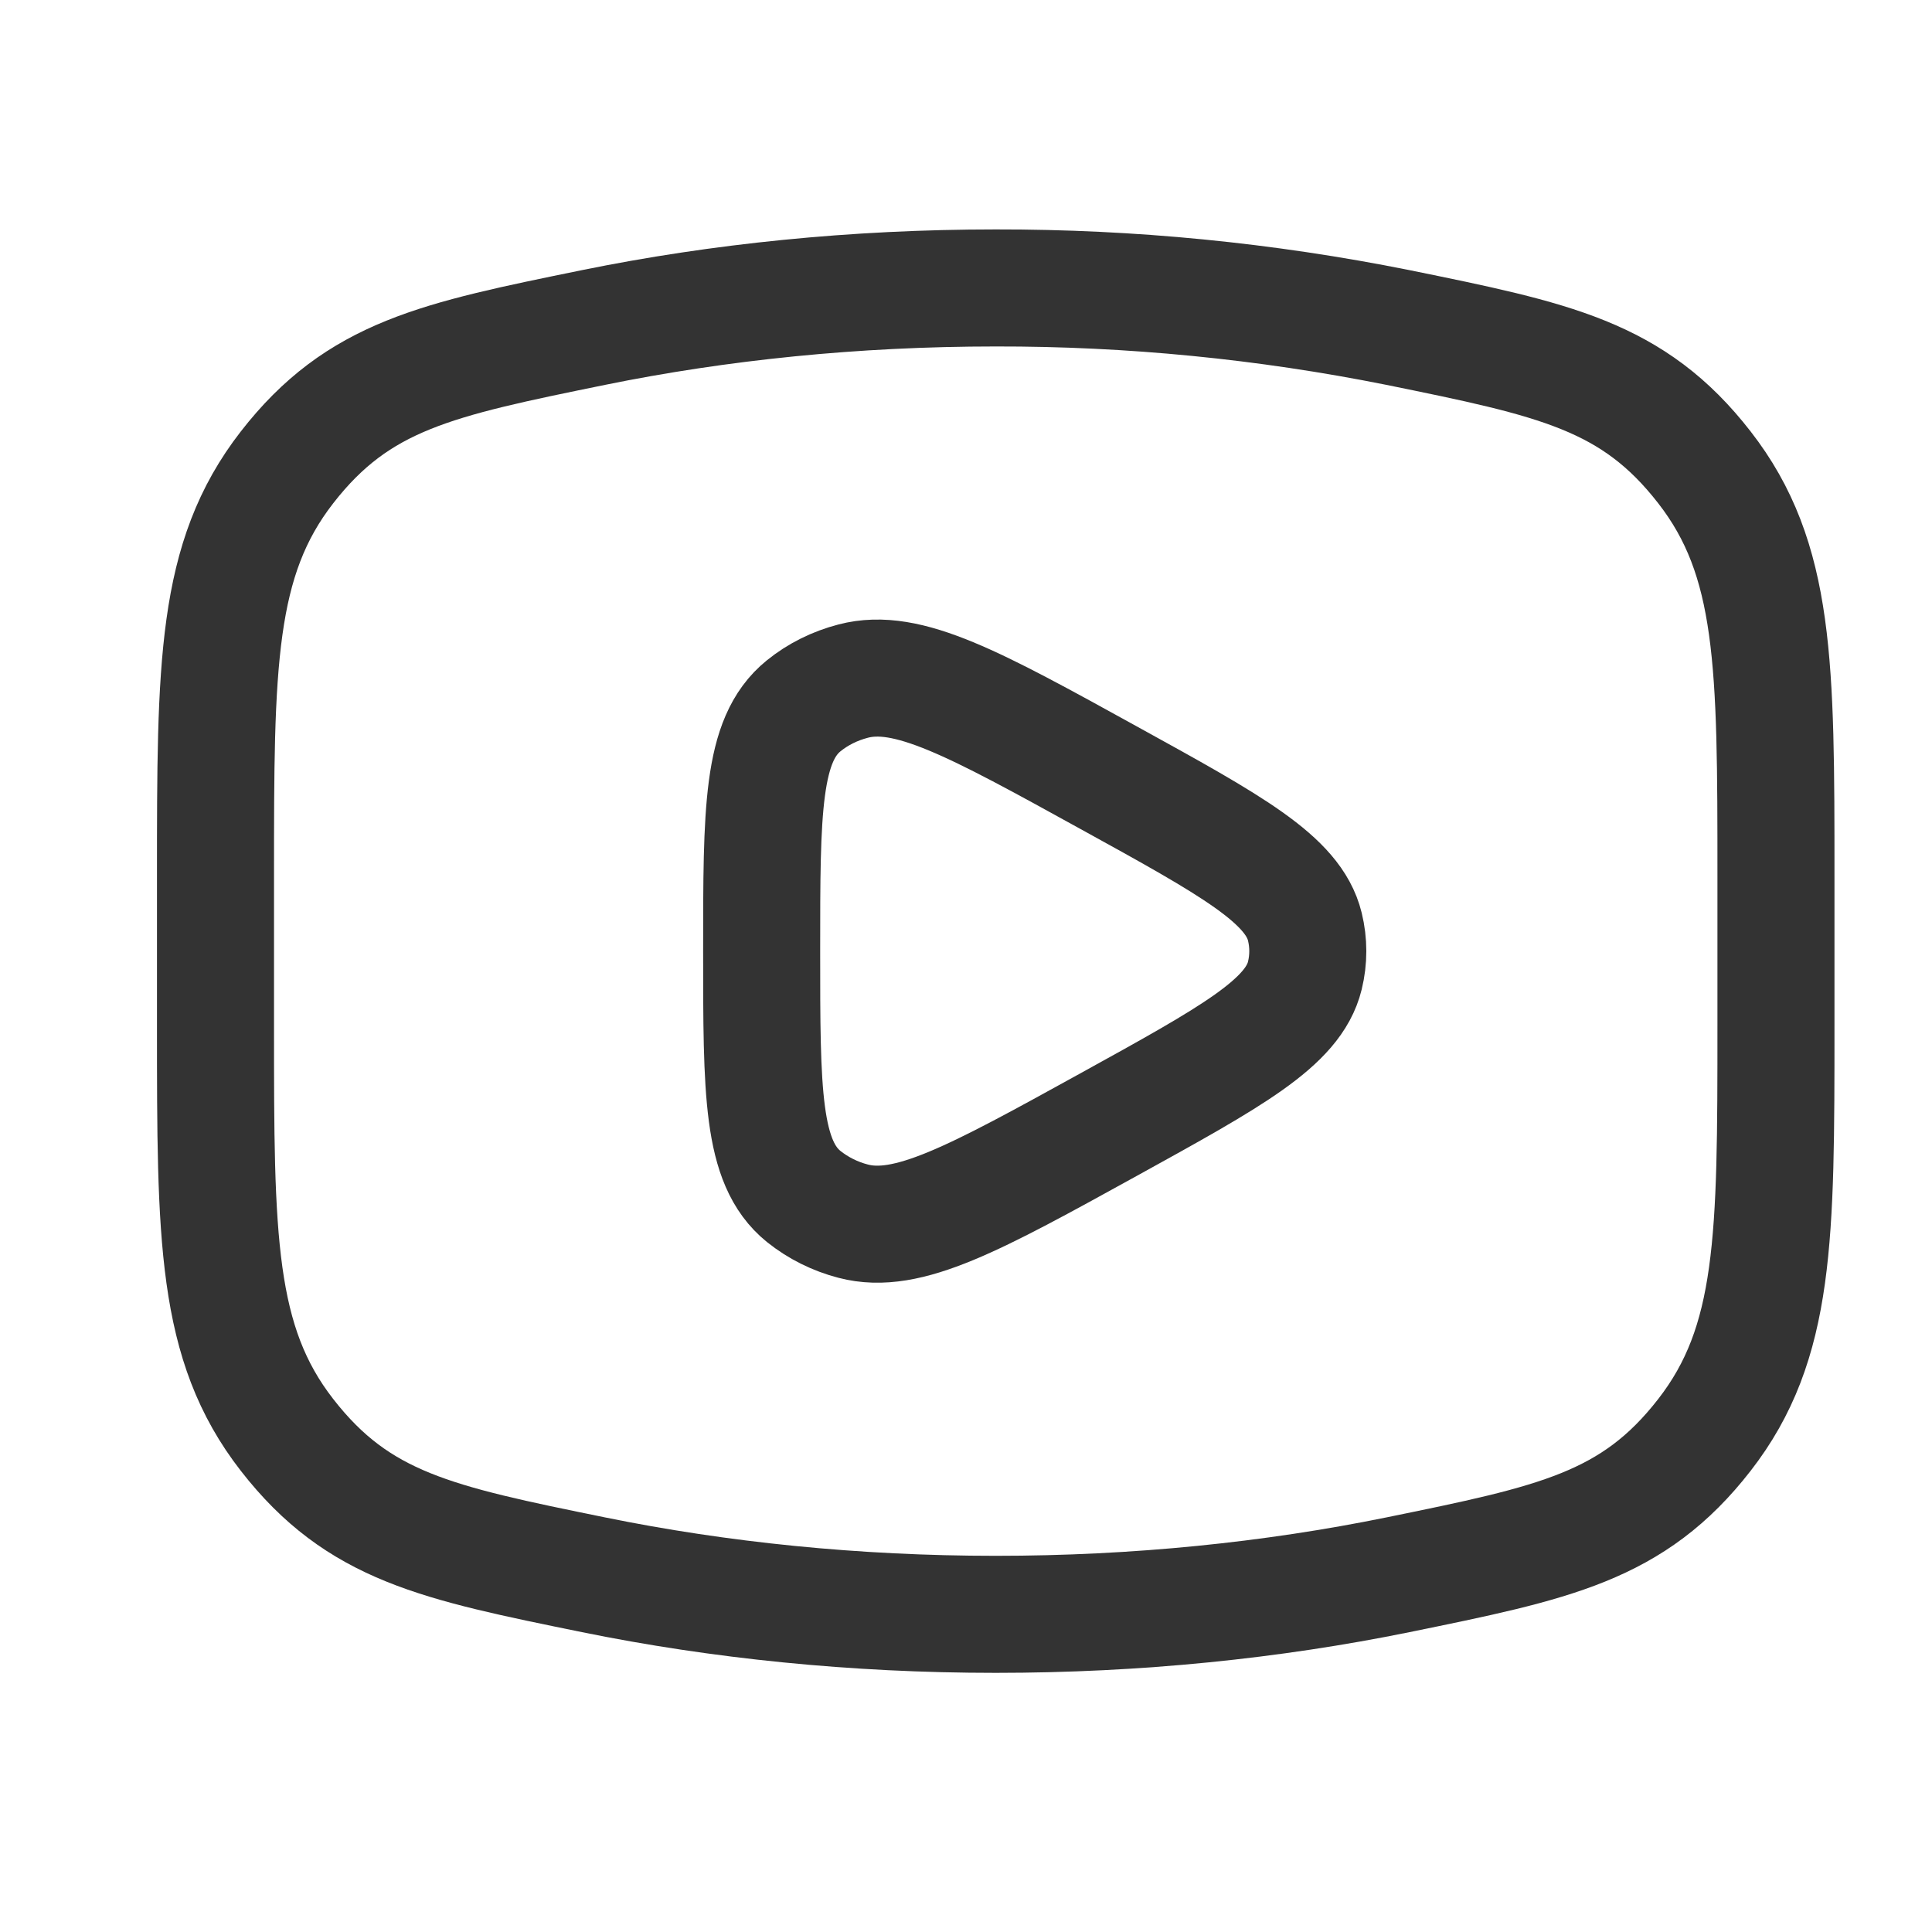
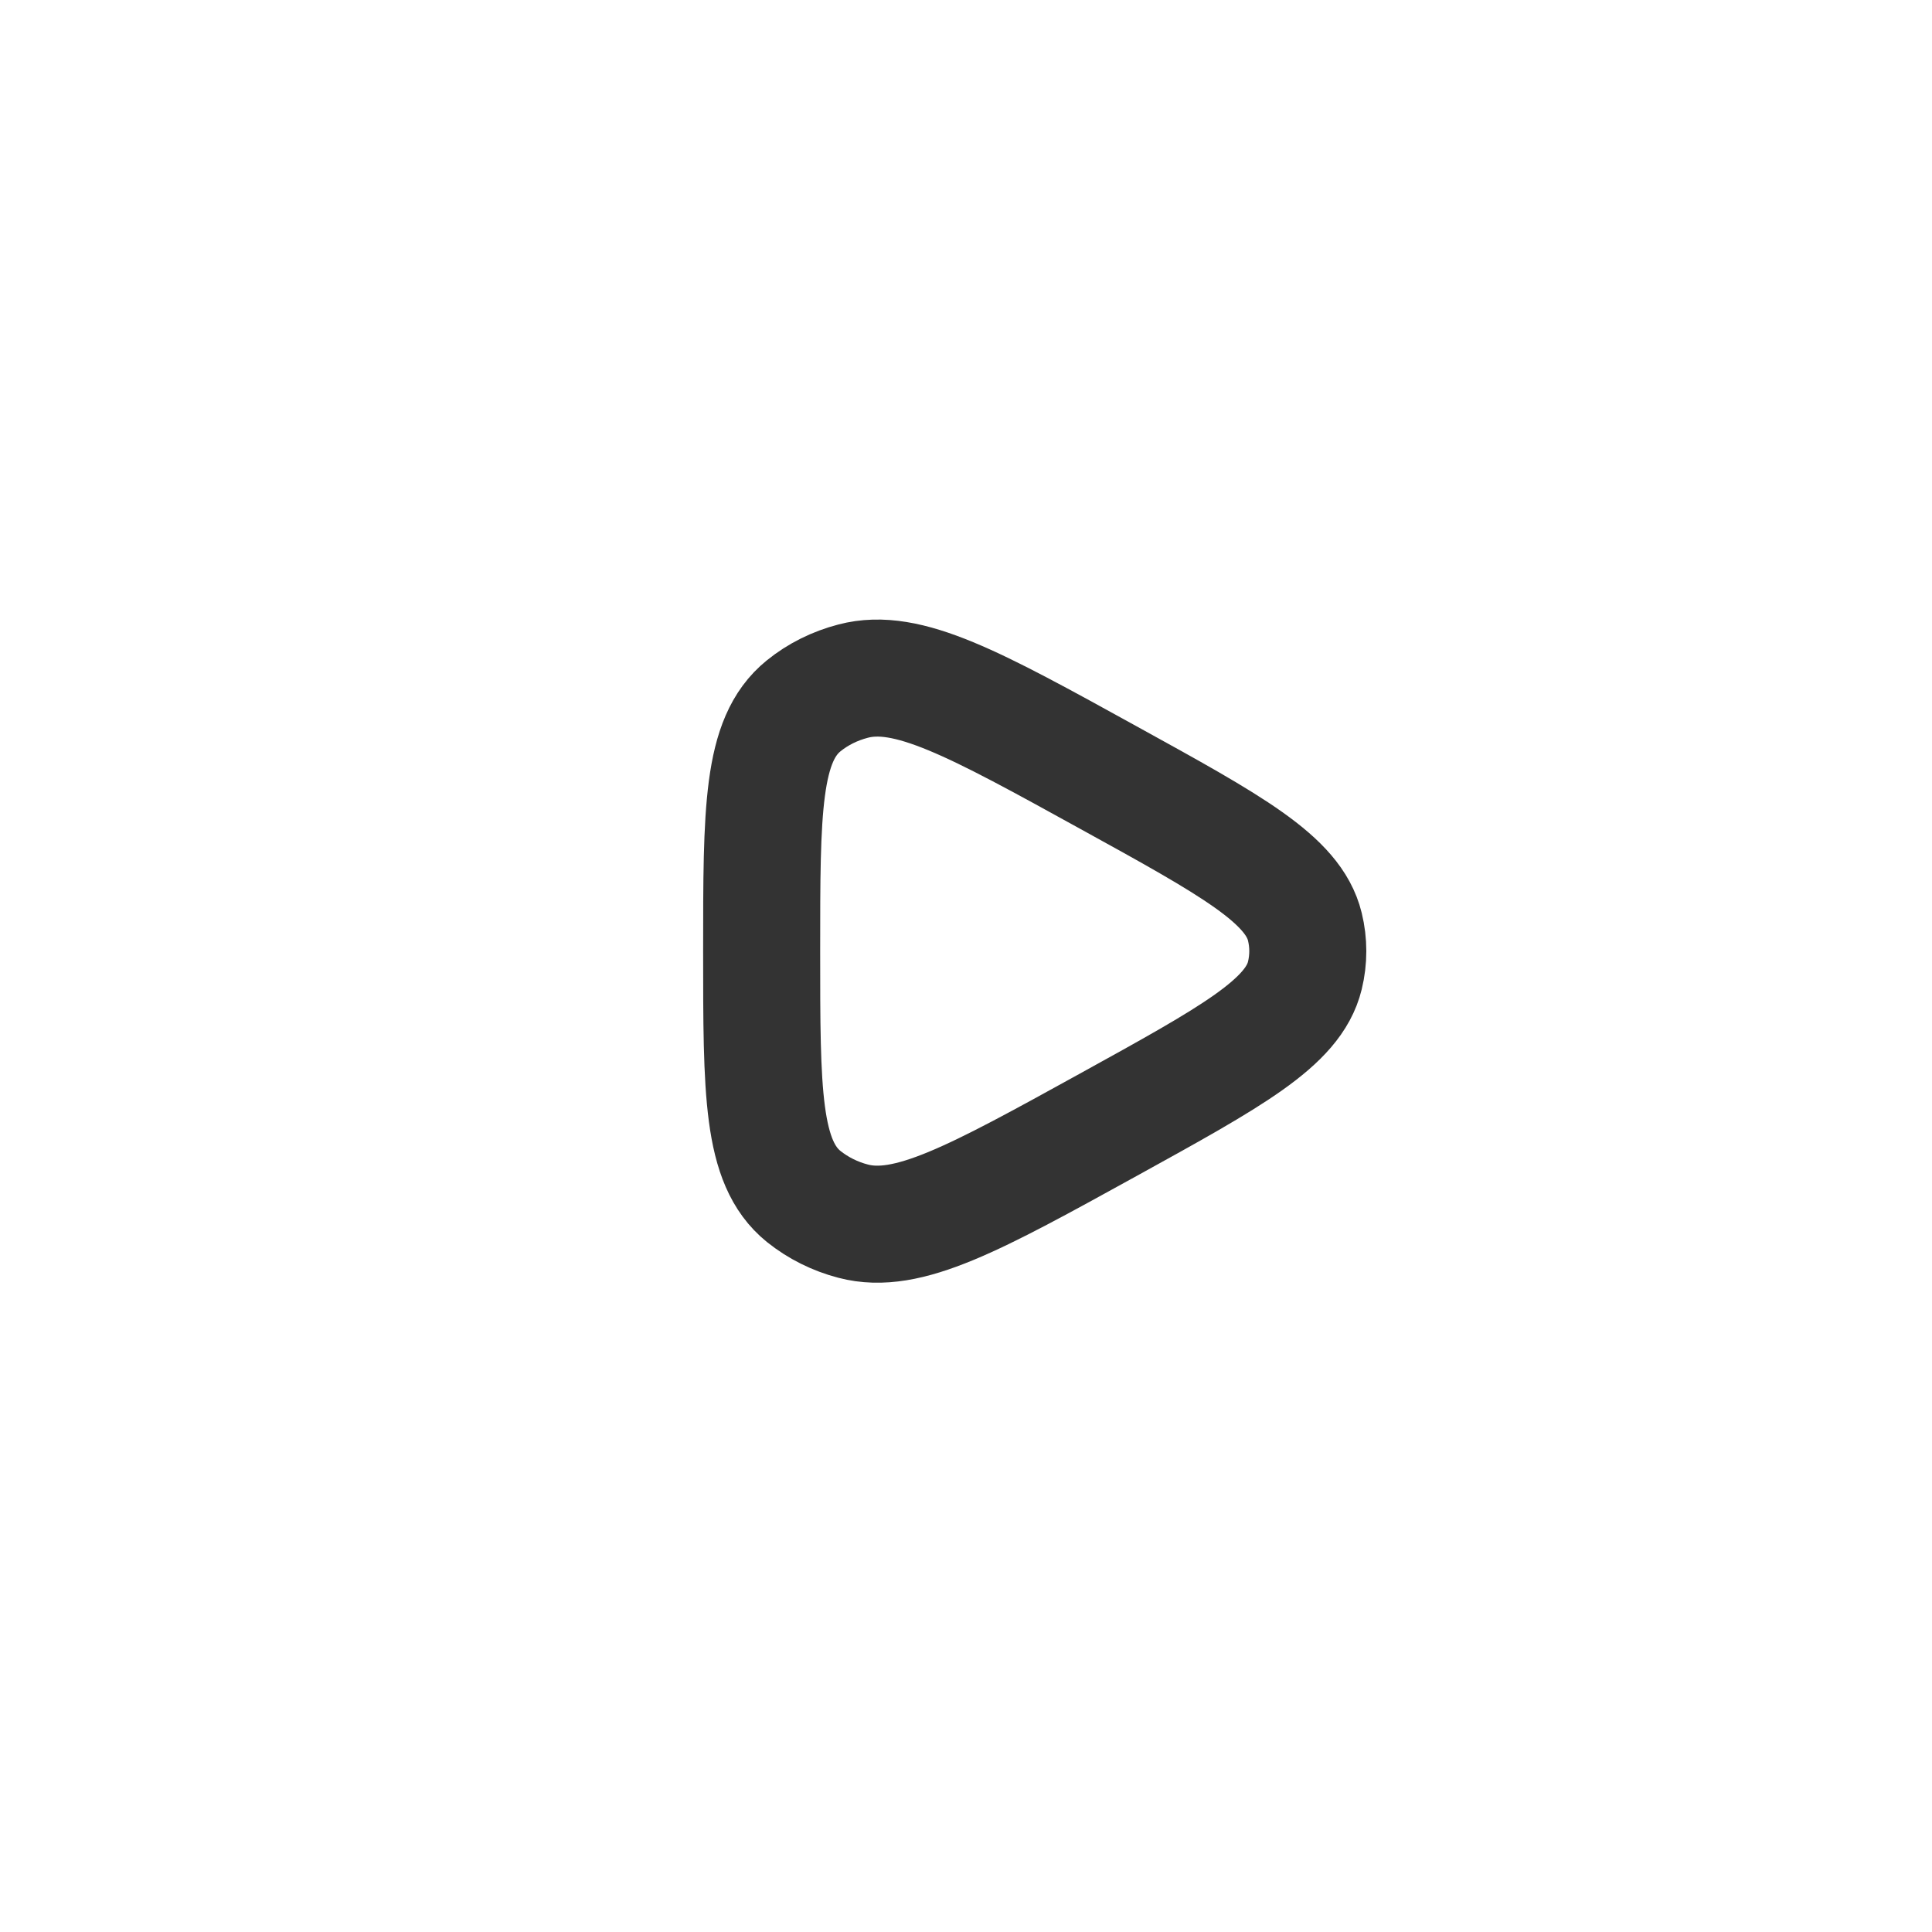
<svg xmlns="http://www.w3.org/2000/svg" width="26" height="26" viewBox="0 0 26 26" fill="none">
-   <path d="M13.4 21.725C15.301 21.725 17.122 21.537 18.811 21.193C20.921 20.762 21.976 20.548 22.937 19.311C23.9 18.073 23.9 16.652 23.9 13.811V11.789C23.9 8.948 23.9 7.526 22.937 6.289C21.976 5.052 20.921 4.837 18.811 4.407C17.029 4.05 15.217 3.872 13.4 3.875C11.5 3.875 9.678 4.063 7.989 4.407C5.879 4.838 4.825 5.052 3.863 6.289C2.9 7.527 2.9 8.948 2.9 11.789V13.811C2.9 16.652 2.9 18.074 3.863 19.311C4.825 20.548 5.879 20.763 7.989 21.193C9.678 21.537 11.5 21.725 13.4 21.725Z" stroke="#333333" stroke-width="1.575" stroke-linecap="round" stroke-linejoin="round" />
  <path d="M17.56 13.129C17.405 13.765 16.575 14.221 14.918 15.135C13.114 16.13 12.212 16.626 11.482 16.434C11.239 16.371 11.011 16.258 10.815 16.101C10.25 15.644 10.25 14.696 10.25 12.8C10.25 10.904 10.25 9.956 10.815 9.499C11.006 9.344 11.235 9.23 11.482 9.166C12.212 8.974 13.114 9.47 14.918 10.465C16.576 11.378 17.405 11.835 17.56 12.471C17.613 12.688 17.613 12.912 17.56 13.129Z" stroke="#333333" stroke-width="1.575" stroke-linecap="round" stroke-linejoin="round" />
</svg>